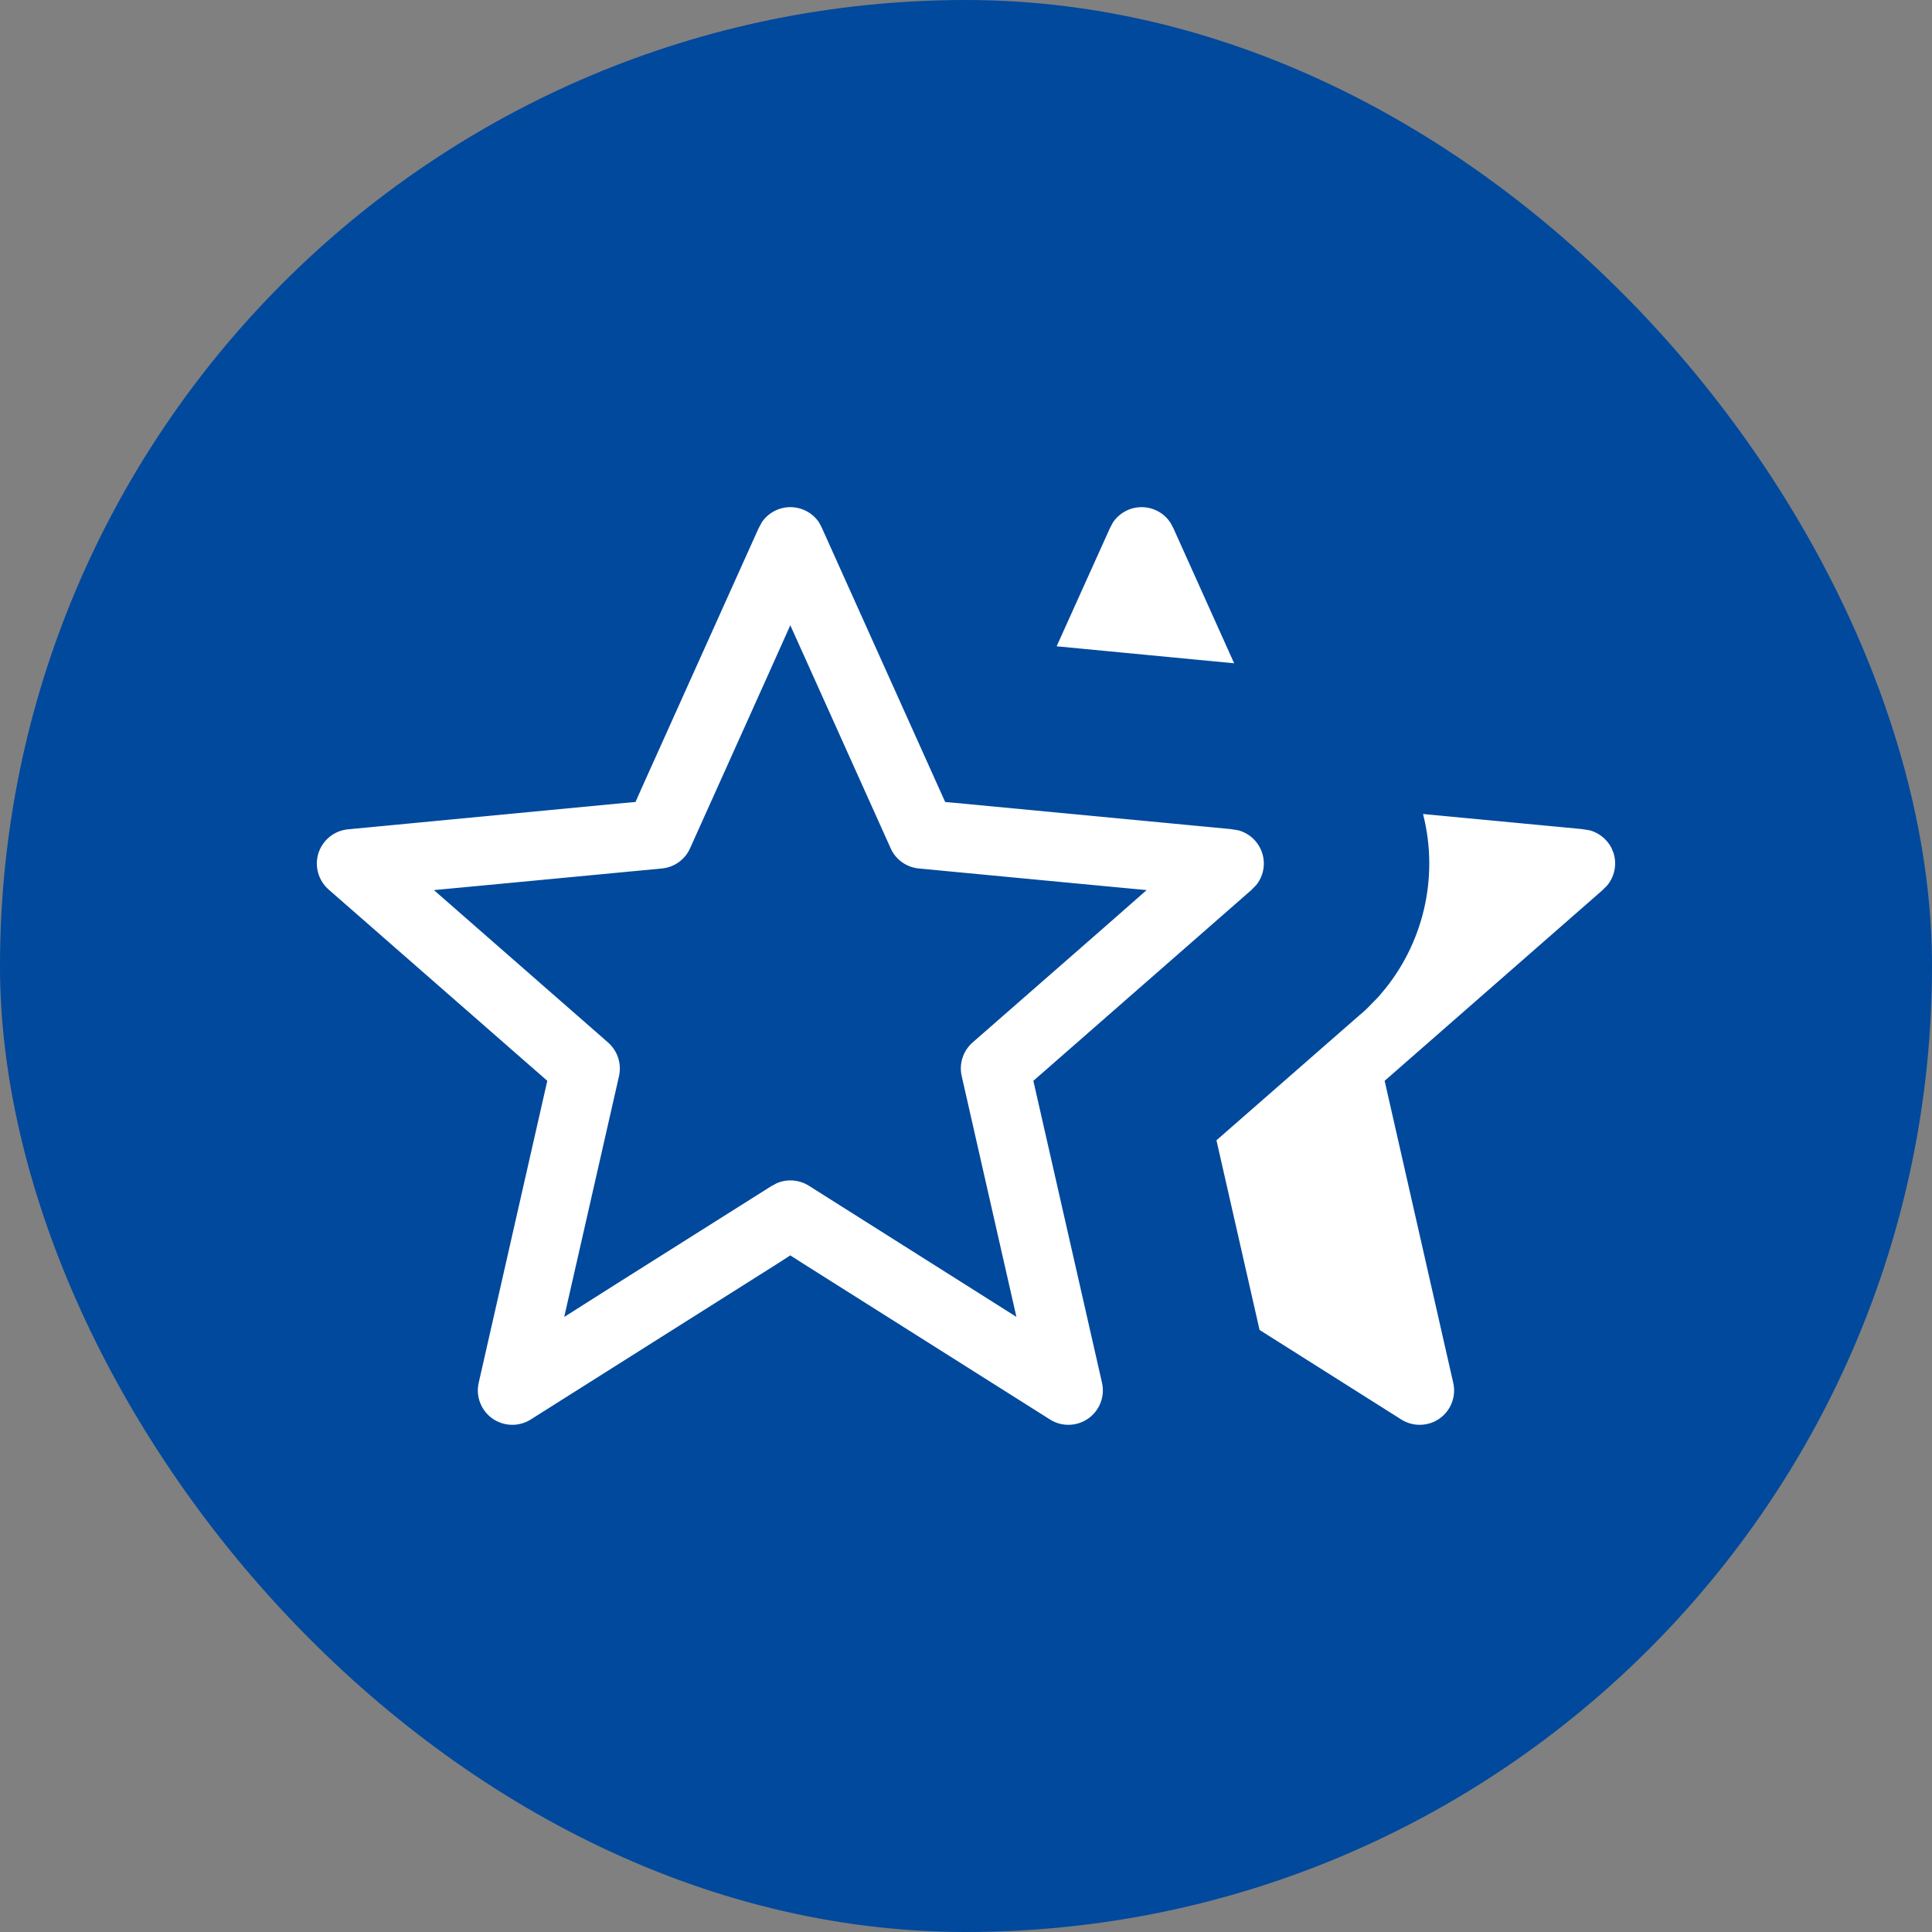
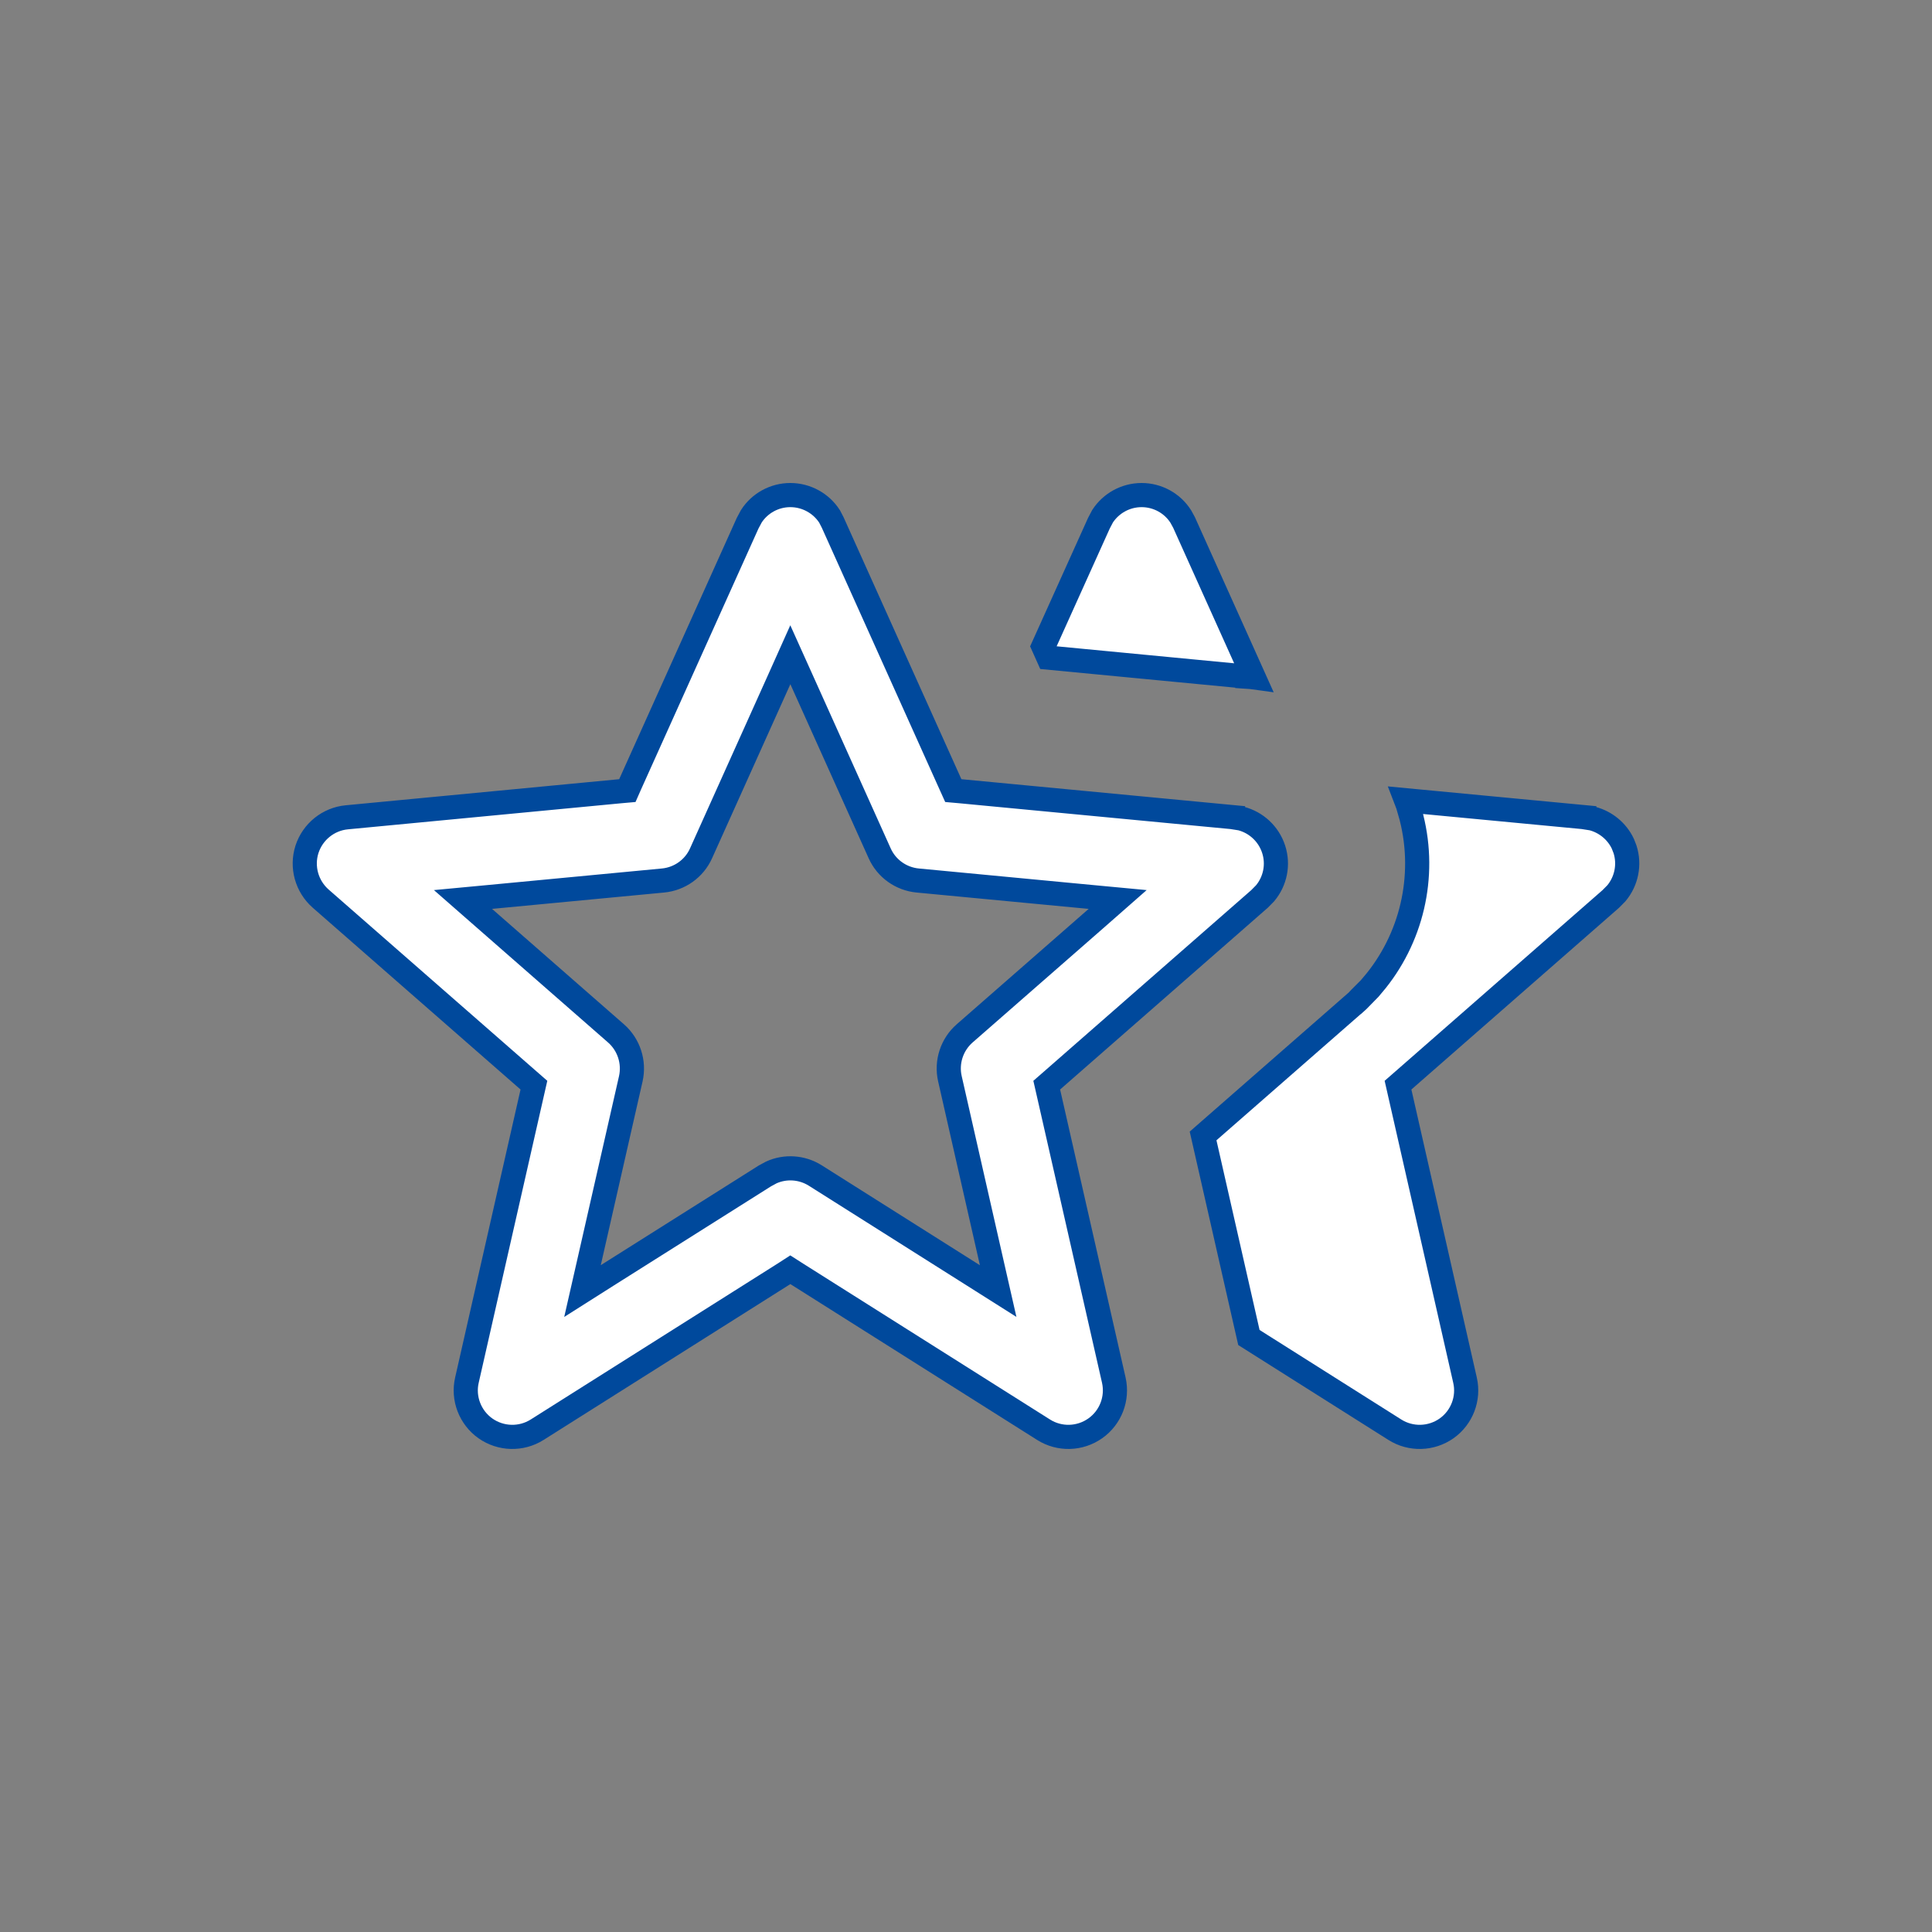
<svg xmlns="http://www.w3.org/2000/svg" width="28" height="28" viewBox="0 0 28 28" fill="none">
  <rect x="0" y="0" width="28" height="28" fill="#808080" stroke="none" />
-   <rect width="28" height="28" rx="14" fill="#00499C" />
  <path d="M11.454 7.175C11.686 7.175 11.9 7.294 12.023 7.485L12.068 7.572L13.774 11.365L13.816 11.458L13.918 11.467L17.87 11.843V11.844L17.984 11.862C18.206 11.919 18.387 12.086 18.459 12.309C18.531 12.531 18.481 12.772 18.334 12.947L18.253 13.029L15.249 15.658L15.17 15.727L15.193 15.828L16.142 20.002C16.202 20.268 16.096 20.544 15.873 20.701C15.65 20.858 15.355 20.866 15.125 20.721L11.548 18.462L11.454 18.402L11.361 18.462L7.784 20.721C7.554 20.866 7.258 20.858 7.035 20.701C6.813 20.544 6.706 20.267 6.767 20.002L7.715 15.828L7.738 15.727L7.659 15.658L4.647 13.023C4.445 12.845 4.367 12.564 4.449 12.309C4.532 12.053 4.76 11.87 5.027 11.845L8.99 11.467L9.092 11.458L9.133 11.365L10.835 7.583L10.889 7.482C11.011 7.293 11.223 7.175 11.454 7.175ZM22.961 11.843V11.844L23.075 11.862C23.269 11.912 23.433 12.046 23.519 12.227L23.551 12.309C23.622 12.531 23.572 12.772 23.425 12.947L23.344 13.029L20.34 15.658L20.261 15.727L20.284 15.828L21.232 20.002C21.293 20.267 21.187 20.544 20.965 20.701C20.742 20.858 20.446 20.866 20.216 20.721L18.1 19.384L17.436 16.463L19.654 14.523L19.655 14.523L19.665 14.514L19.706 14.47L19.794 14.382L19.795 14.383L19.84 14.337L19.845 14.332L19.85 14.326L19.892 14.276H19.893C20.458 13.611 20.672 12.707 20.457 11.852L20.456 11.847L20.41 11.687L20.398 11.642L20.393 11.637L20.378 11.598L22.961 11.843ZM11.295 9.844L10.16 12.367C10.061 12.588 9.85 12.738 9.609 12.761L7.114 12.998L6.71 13.036L7.016 13.304L8.928 14.977C9.114 15.14 9.196 15.393 9.142 15.634L8.536 18.298L8.442 18.711L8.8 18.484L11.084 17.043L11.18 16.991C11.383 16.9 11.622 16.915 11.815 17.036L14.107 18.484L14.466 18.711L14.372 18.298L13.767 15.634C13.712 15.393 13.794 15.14 13.98 14.977L15.893 13.304L16.198 13.036L15.794 12.998L13.3 12.761C13.059 12.738 12.848 12.588 12.749 12.367L11.614 9.844L11.454 9.489L11.295 9.844ZM16.545 7.175C16.777 7.175 16.991 7.294 17.113 7.486L17.16 7.572L18.17 9.817L18.148 9.814L18.136 9.812L18.077 9.808V9.807L15.194 9.531L15.121 9.368L15.926 7.583L15.979 7.482C16.102 7.293 16.314 7.175 16.545 7.175Z" fill="white" stroke="#00499C" stroke-width="0.35" />
</svg>